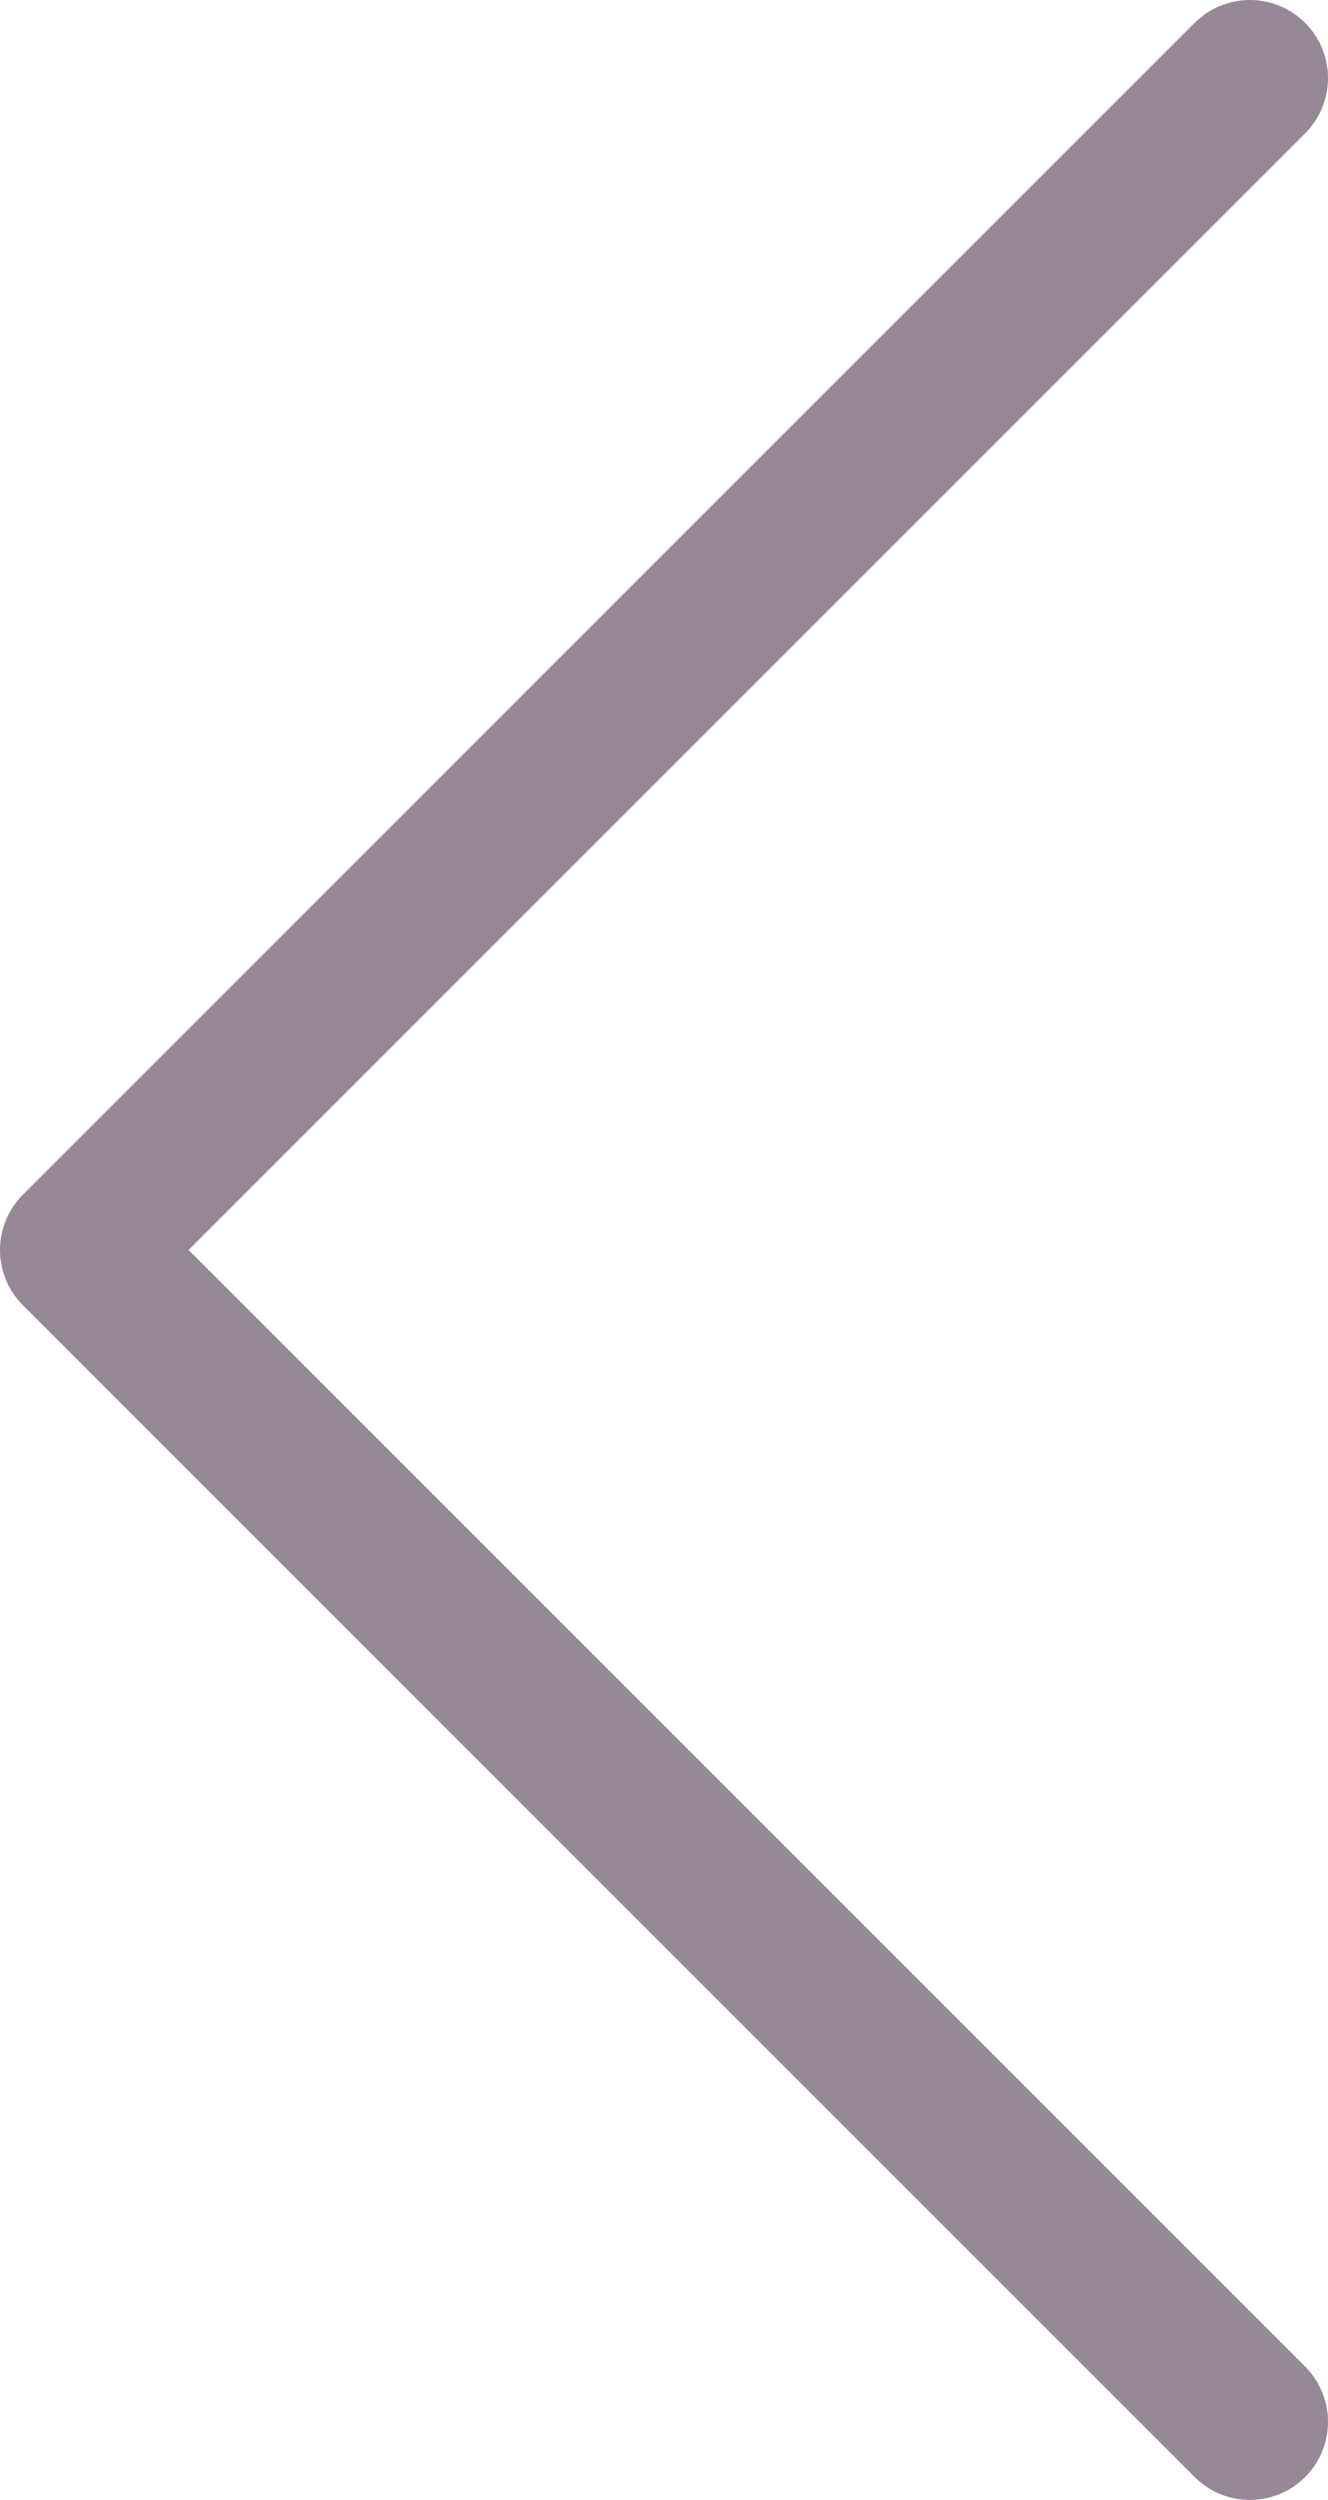
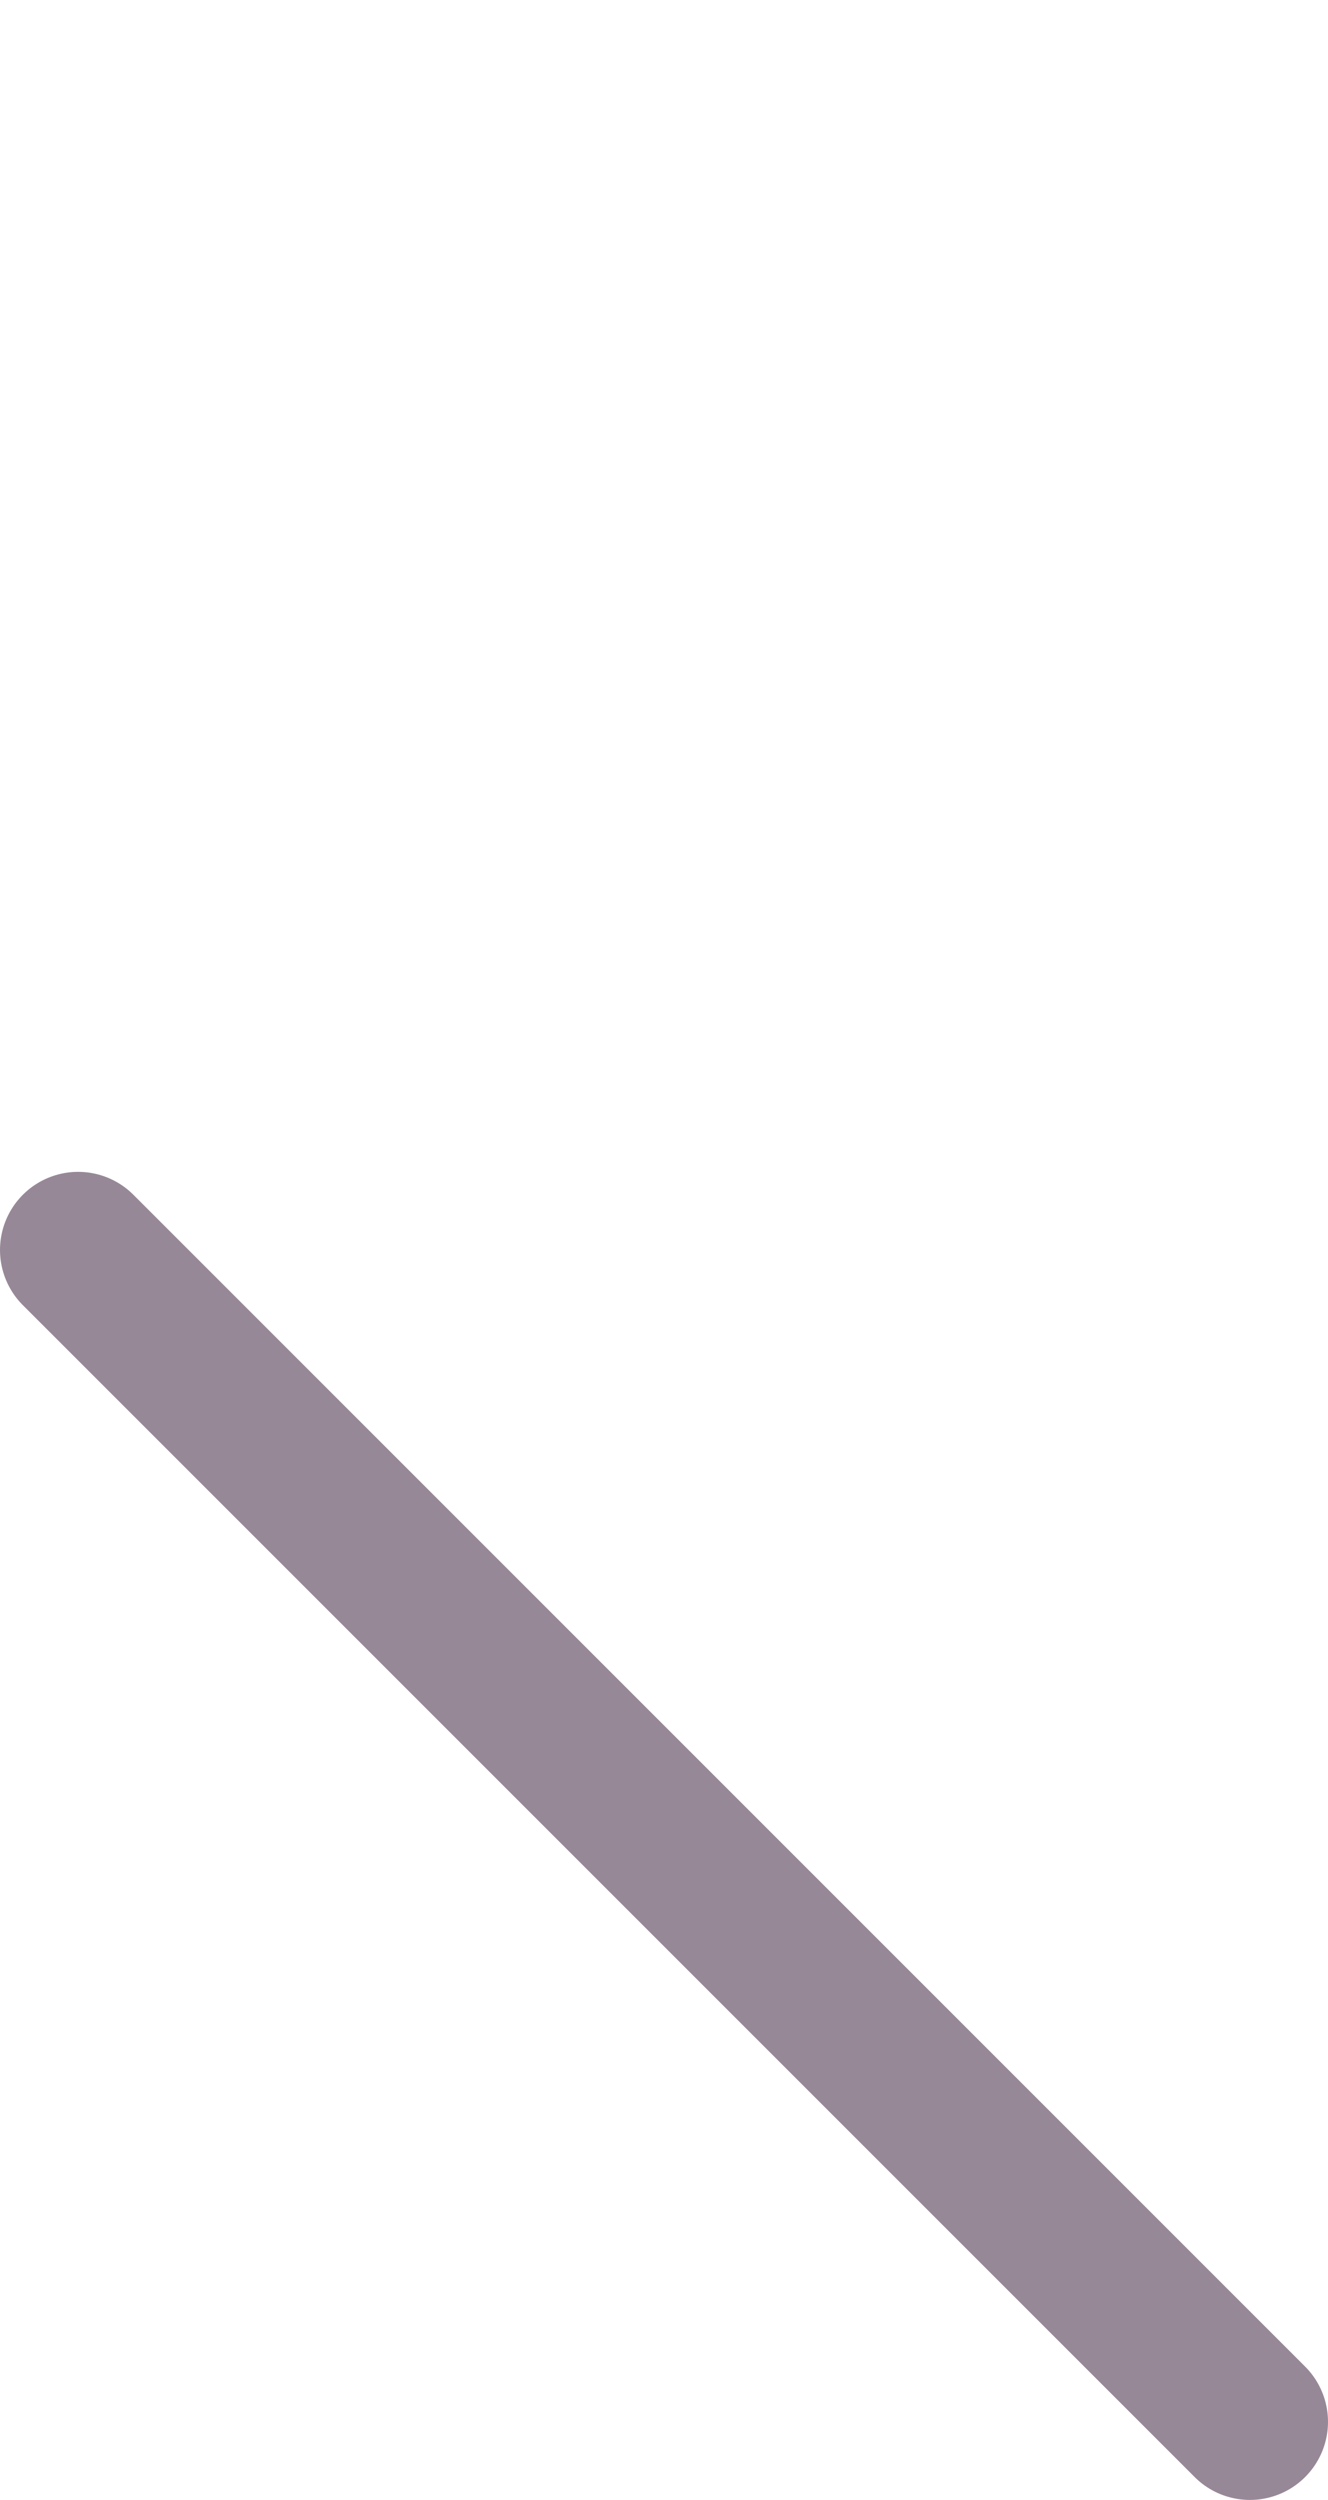
<svg xmlns="http://www.w3.org/2000/svg" width="17" height="32" viewBox="0 0 17 32" fill="none">
-   <path d="M16 31L1 16L16 1" stroke="#978897" stroke-width="2" stroke-linecap="round" stroke-linejoin="round" />
+   <path d="M16 31L1 16" stroke="#978897" stroke-width="2" stroke-linecap="round" stroke-linejoin="round" />
</svg>